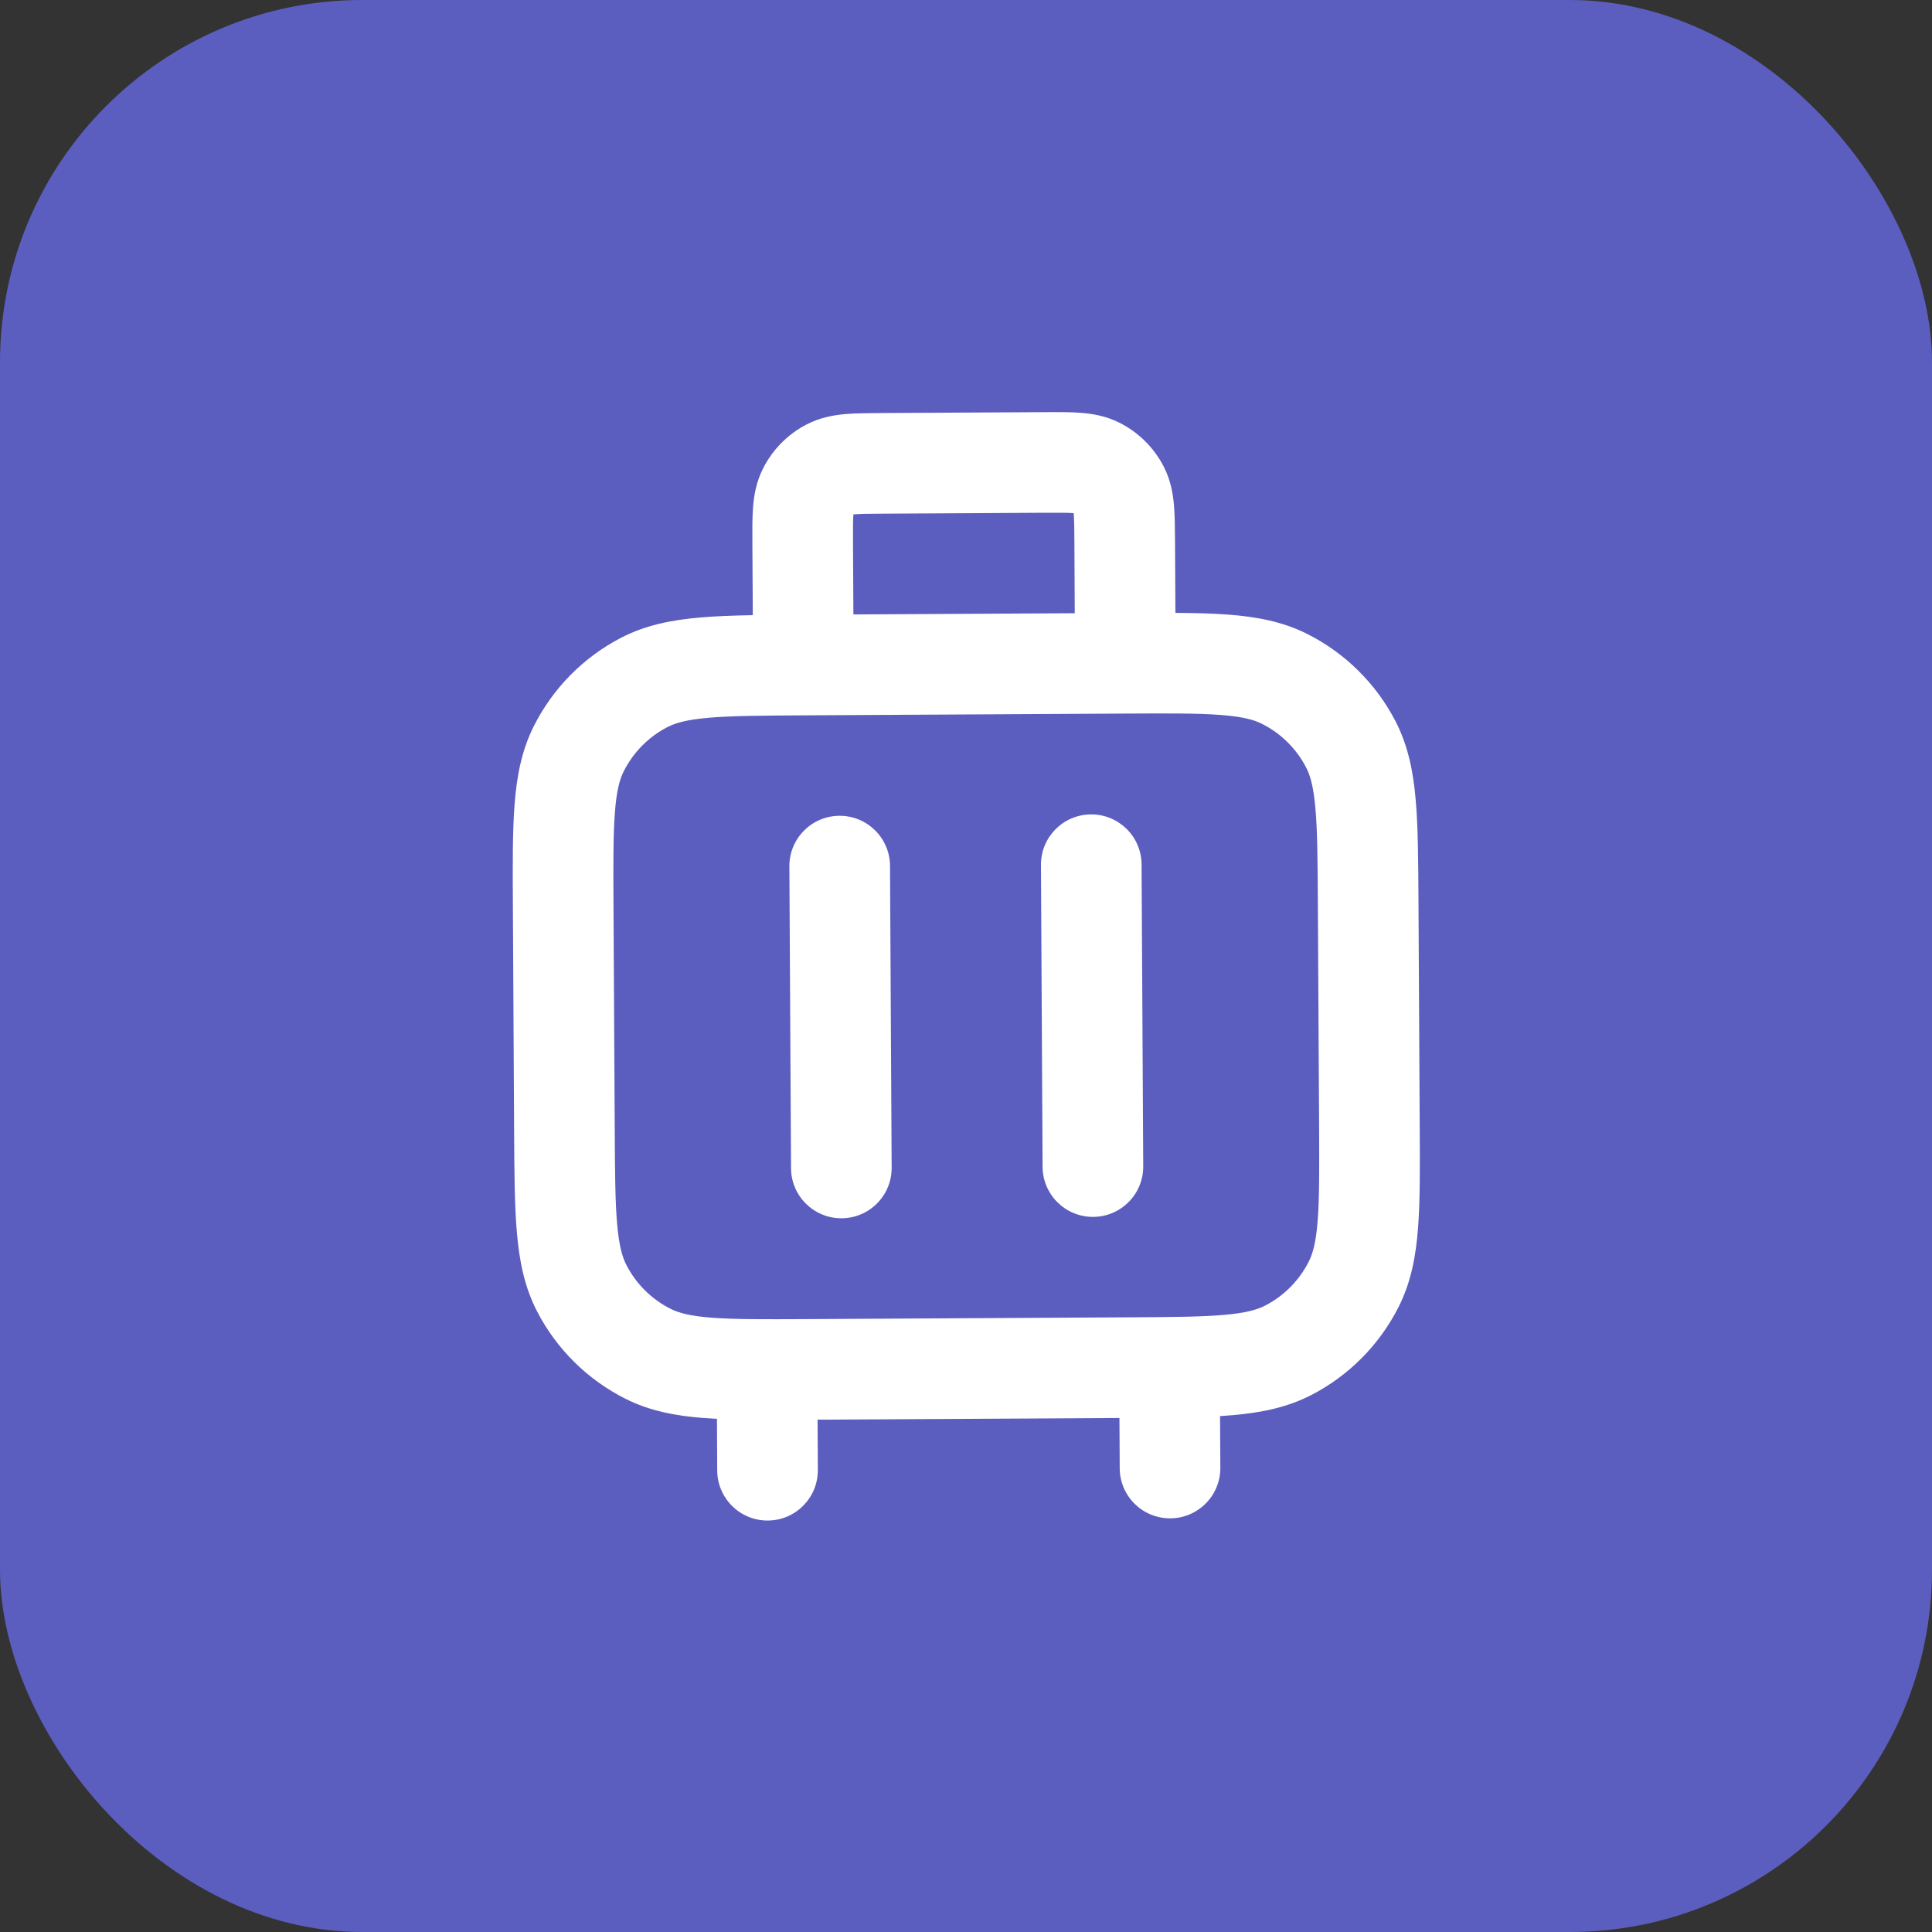
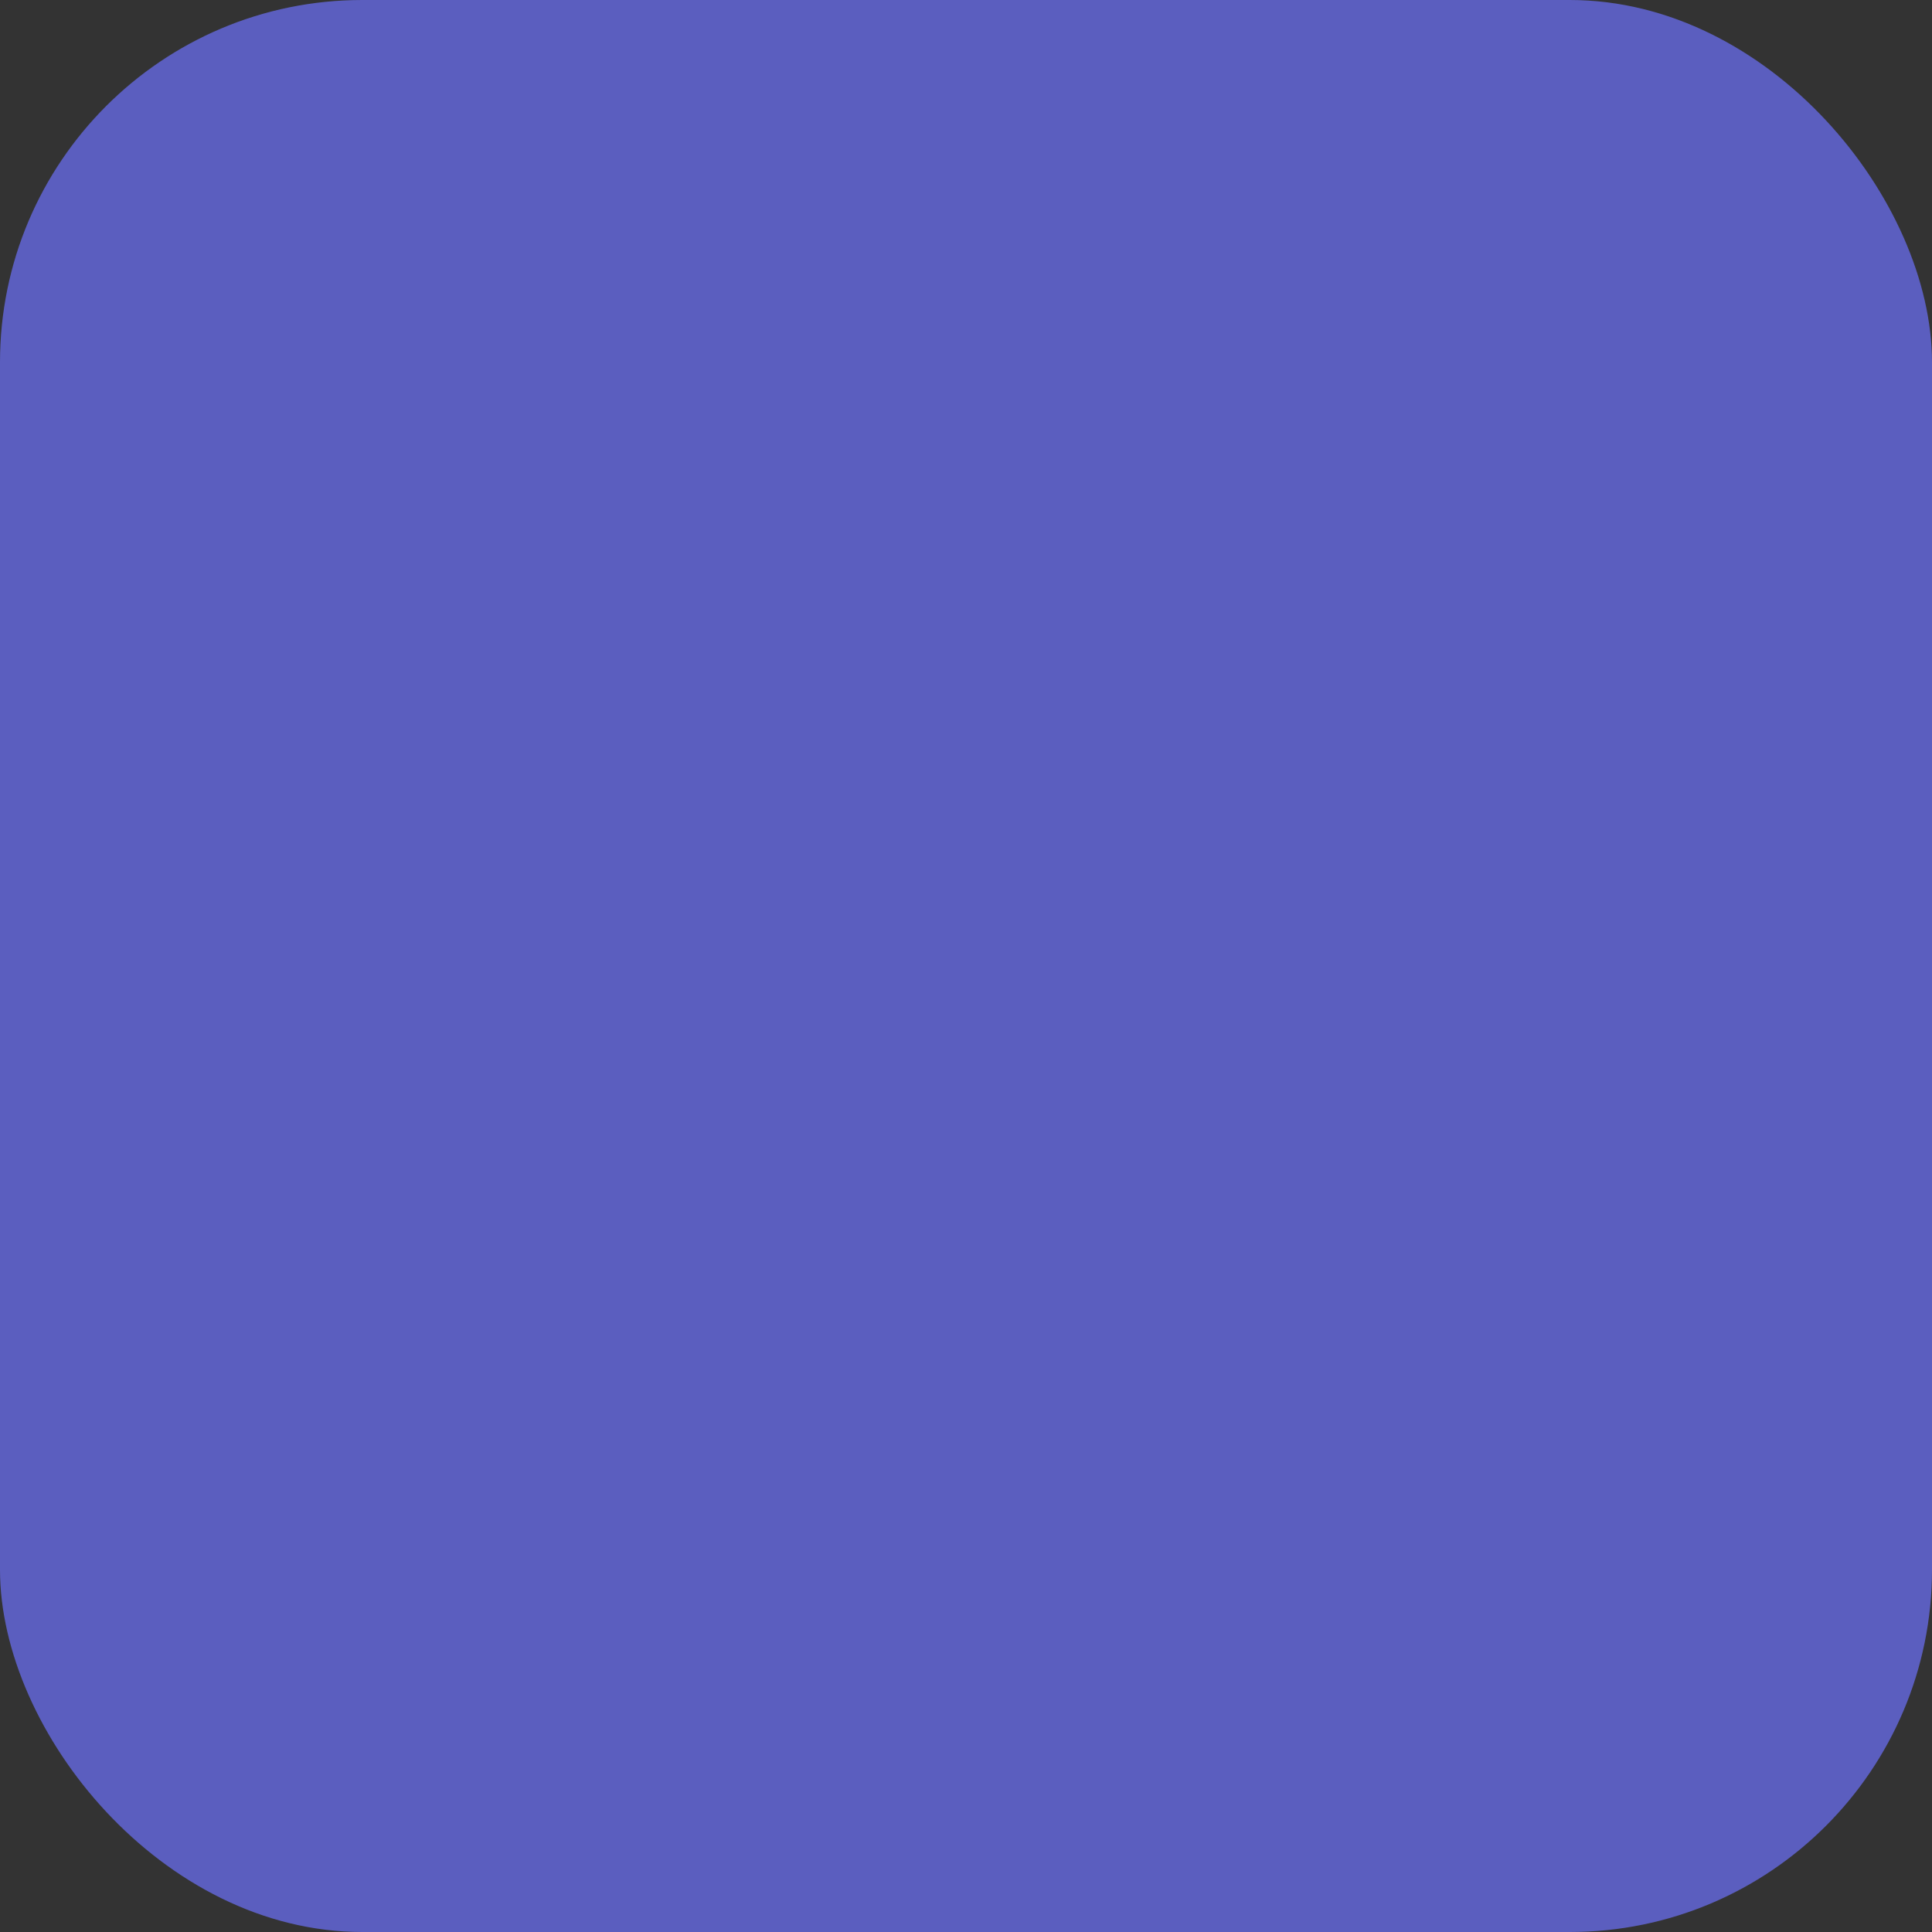
<svg xmlns="http://www.w3.org/2000/svg" width="64" height="64" viewBox="0 0 64 64" fill="none">
  <rect x="0" y="0" width="64" height="64" fill="#333333" stroke="none" />
  <rect width="64" height="64" rx="12" fill="#5B5EBF" />
-   <path fill-rule="evenodd" clip-rule="evenodd" d="M29.18 13.683C29.198 13.682 29.216 13.682 29.233 13.682L34.62 13.653C35.041 13.65 35.45 13.648 35.797 13.675C36.178 13.704 36.628 13.774 37.082 14.003C37.711 14.319 38.224 14.826 38.547 15.451C38.78 15.902 38.856 16.352 38.889 16.732C38.919 17.079 38.921 17.489 38.924 17.909L38.937 20.302C39.592 20.306 40.174 20.321 40.69 20.36C41.627 20.431 42.489 20.591 43.3 20.998C44.558 21.631 45.584 22.645 46.23 23.896C46.647 24.703 46.816 25.563 46.897 26.499C46.976 27.401 46.982 28.508 46.989 29.85L47.03 37.321C47.038 38.662 47.044 39.769 46.975 40.672C46.904 41.609 46.744 42.471 46.336 43.282C45.704 44.54 44.69 45.566 43.439 46.212C42.632 46.628 41.772 46.797 40.836 46.879C40.7 46.891 40.561 46.901 40.416 46.91L40.425 48.621C40.431 49.542 39.688 50.292 38.768 50.297C37.847 50.302 37.097 49.56 37.092 48.64L37.083 46.973L27.083 47.028L27.092 48.695C27.097 49.615 26.355 50.365 25.435 50.37C24.514 50.375 23.764 49.633 23.759 48.713L23.75 47.001C23.605 46.994 23.465 46.985 23.33 46.975C22.393 46.904 21.53 46.744 20.719 46.336C19.462 45.704 18.436 44.69 17.79 43.439C17.373 42.632 17.204 41.772 17.123 40.836C17.044 39.934 17.038 38.827 17.031 37.485L16.99 30.014C16.982 28.673 16.976 27.565 17.045 26.663C17.116 25.726 17.276 24.864 17.684 24.053C18.316 22.795 19.33 21.769 20.581 21.123C21.388 20.707 22.248 20.538 23.184 20.456C23.7 20.411 24.282 20.39 24.937 20.378L24.924 18.039C24.924 18.022 24.924 18.004 24.924 17.986C24.921 17.566 24.919 17.156 24.945 16.809C24.975 16.428 25.046 15.978 25.274 15.524C25.59 14.895 26.097 14.382 26.722 14.059C27.173 13.826 27.622 13.751 28.003 13.717C28.35 13.687 28.76 13.685 29.18 13.683ZM28.27 20.354L35.603 20.314L35.591 17.981C35.588 17.487 35.585 17.216 35.568 17.022C35.568 17.014 35.567 17.007 35.566 17C35.559 16.999 35.552 16.999 35.544 16.998C35.35 16.983 35.079 16.984 34.585 16.986L29.252 17.016C28.758 17.018 28.487 17.021 28.293 17.038C28.285 17.039 28.278 17.039 28.271 17.04C28.27 17.047 28.27 17.054 28.269 17.062C28.254 17.256 28.255 17.527 28.257 18.021L28.27 20.354ZM23.474 23.777C22.744 23.84 22.37 23.951 22.111 24.085C21.485 24.408 20.978 24.921 20.662 25.55C20.53 25.811 20.424 26.185 20.369 26.916C20.311 27.667 20.316 28.637 20.323 30.065L20.364 37.398C20.371 38.826 20.378 39.796 20.443 40.546C20.507 41.276 20.617 41.649 20.752 41.909C21.075 42.535 21.587 43.042 22.216 43.358C22.478 43.489 22.852 43.596 23.583 43.651C24.334 43.708 25.304 43.704 26.732 43.697L37.398 43.638C38.826 43.63 39.796 43.623 40.546 43.558C41.276 43.494 41.649 43.384 41.909 43.25C42.535 42.927 43.042 42.414 43.358 41.785C43.489 41.524 43.596 41.15 43.651 40.419C43.708 39.668 43.704 38.698 43.697 37.27L43.656 29.937C43.648 28.509 43.642 27.539 43.576 26.789C43.513 26.058 43.403 25.685 43.268 25.425C42.945 24.8 42.432 24.293 41.803 23.977C41.542 23.845 41.168 23.739 40.437 23.684C39.686 23.626 38.716 23.63 37.288 23.638L26.622 23.697C25.194 23.705 24.224 23.711 23.474 23.777ZM27.807 27.024C28.727 27.019 29.477 27.761 29.483 28.681L29.537 38.681C29.543 39.602 28.8 40.352 27.88 40.357C26.959 40.362 26.209 39.62 26.204 38.699L26.149 28.7C26.144 27.779 26.886 27.029 27.807 27.024ZM36.14 26.978C37.06 26.973 37.811 27.715 37.816 28.635L37.871 38.635C37.876 39.556 37.134 40.306 36.213 40.311C35.293 40.316 34.542 39.574 34.537 38.654L34.483 28.654C34.477 27.733 35.219 26.983 36.14 26.978Z" fill="white" />
</svg>